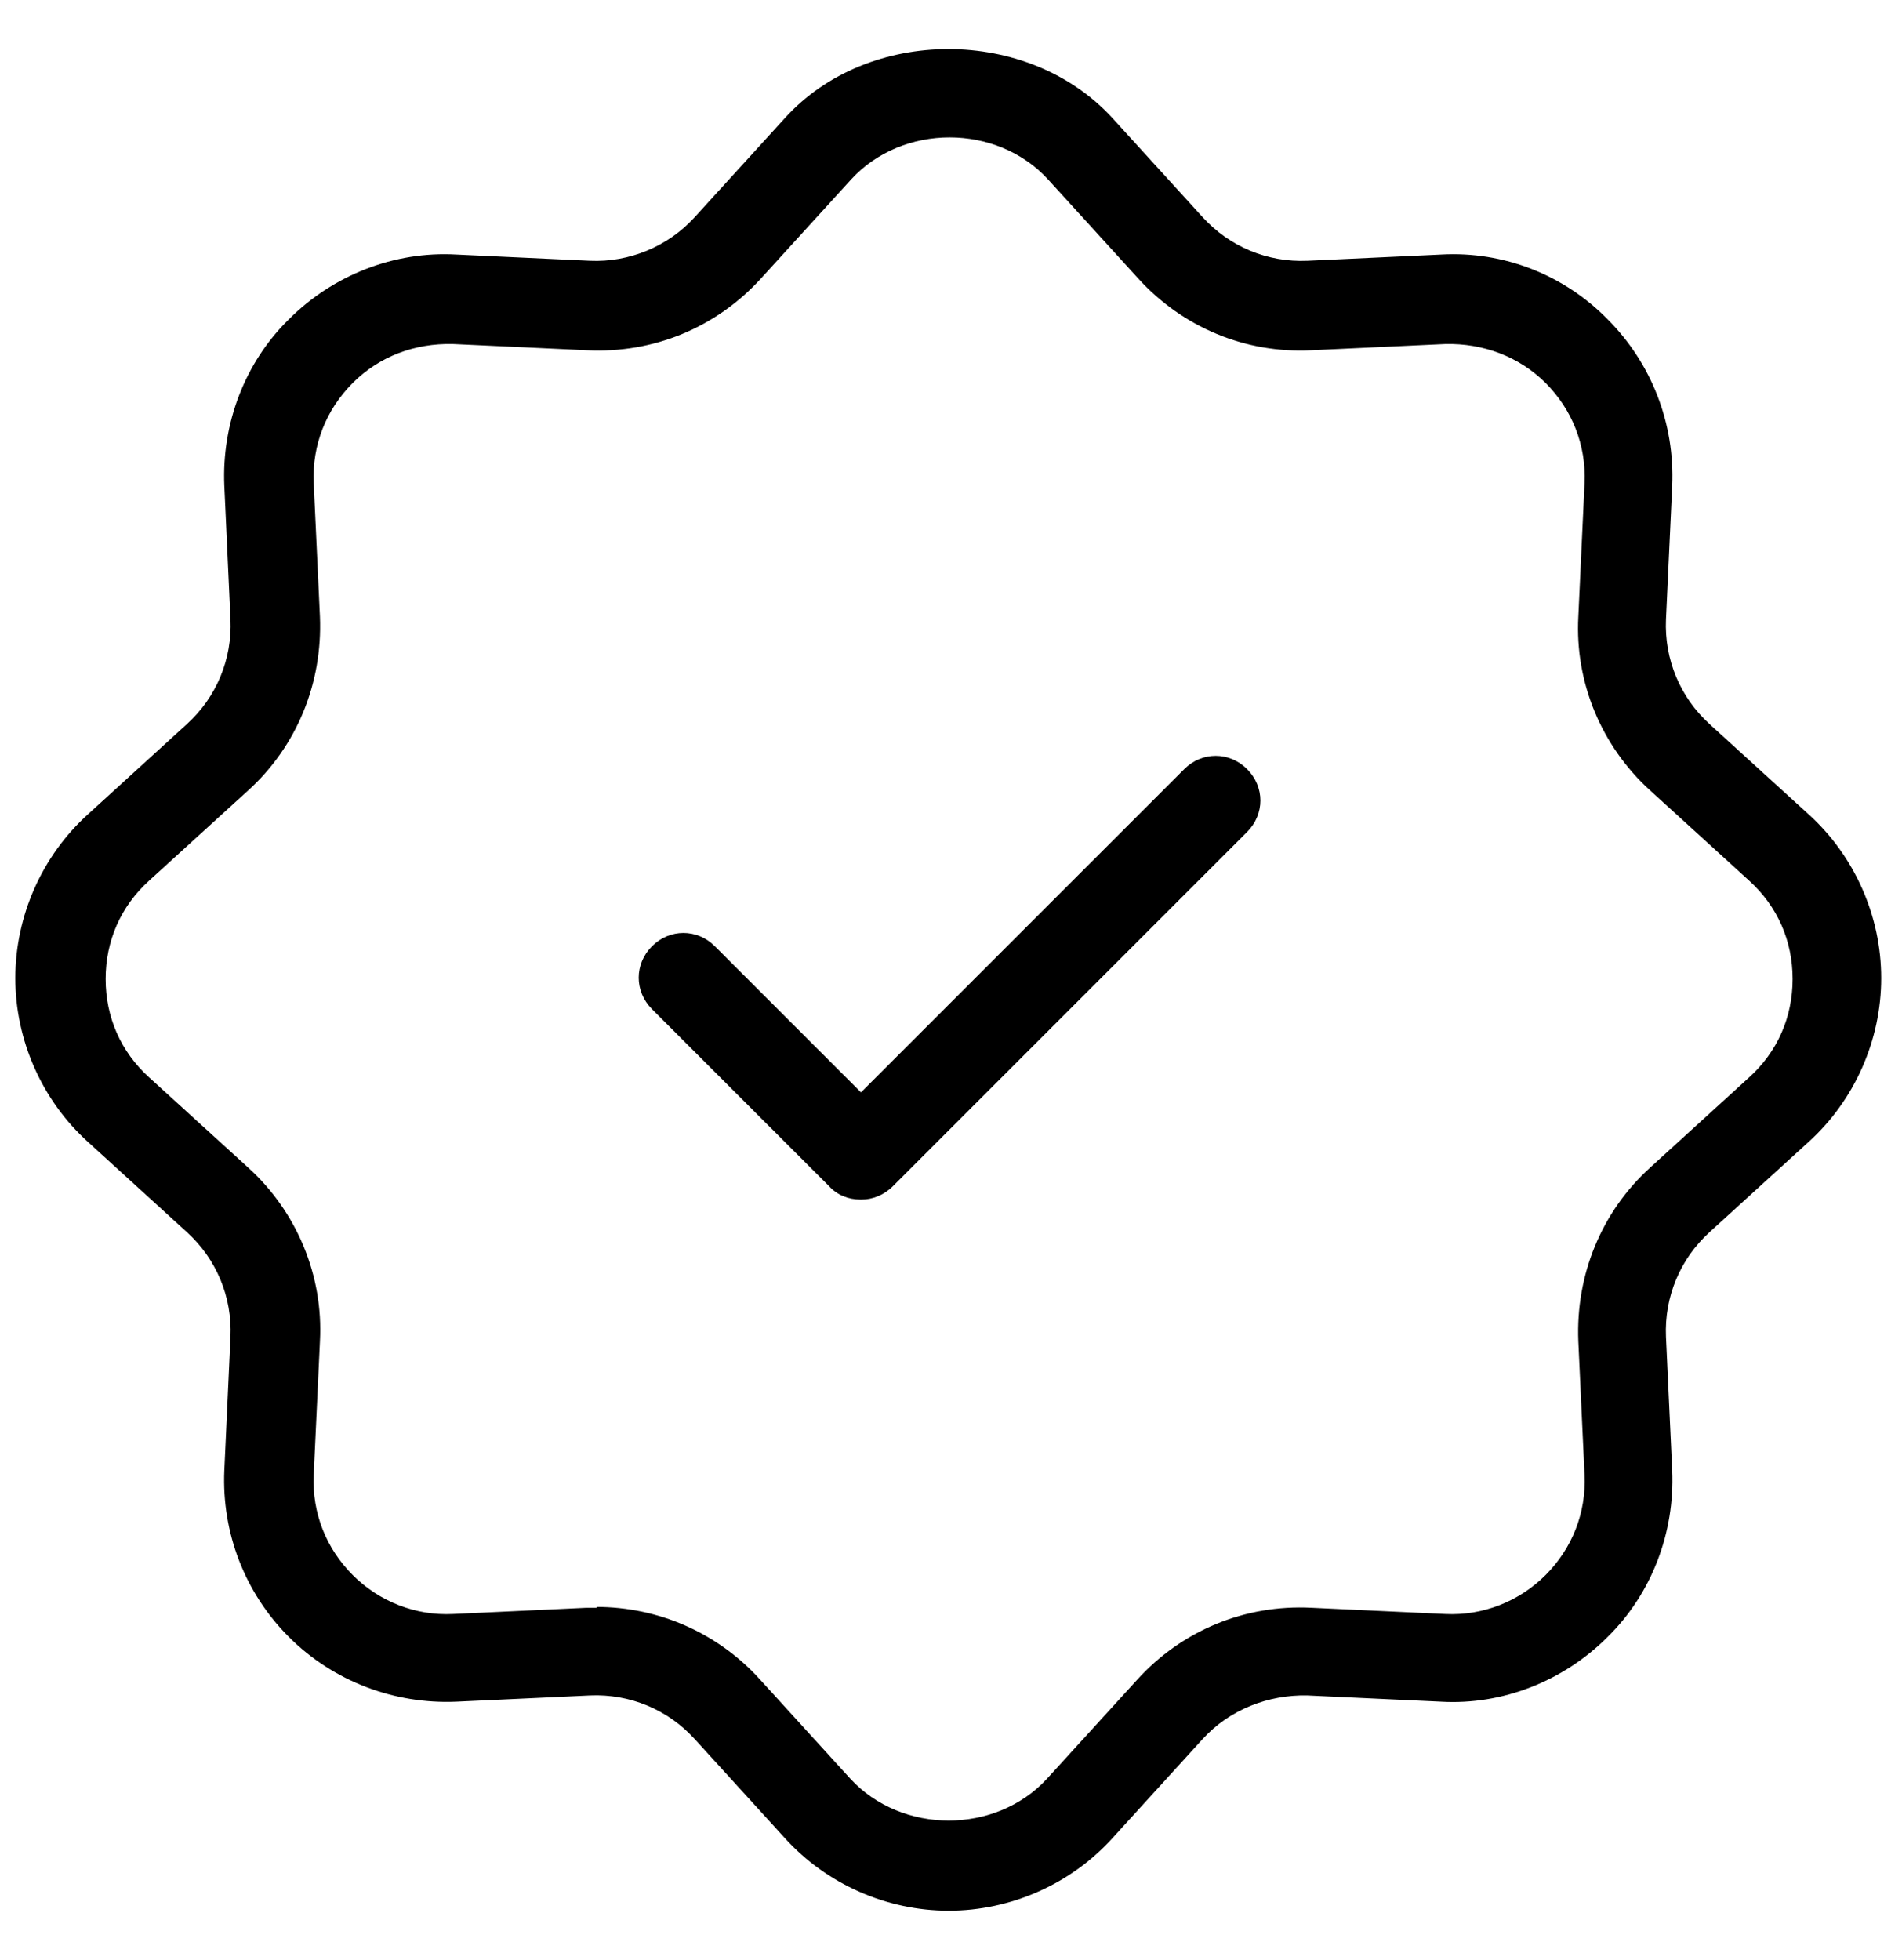
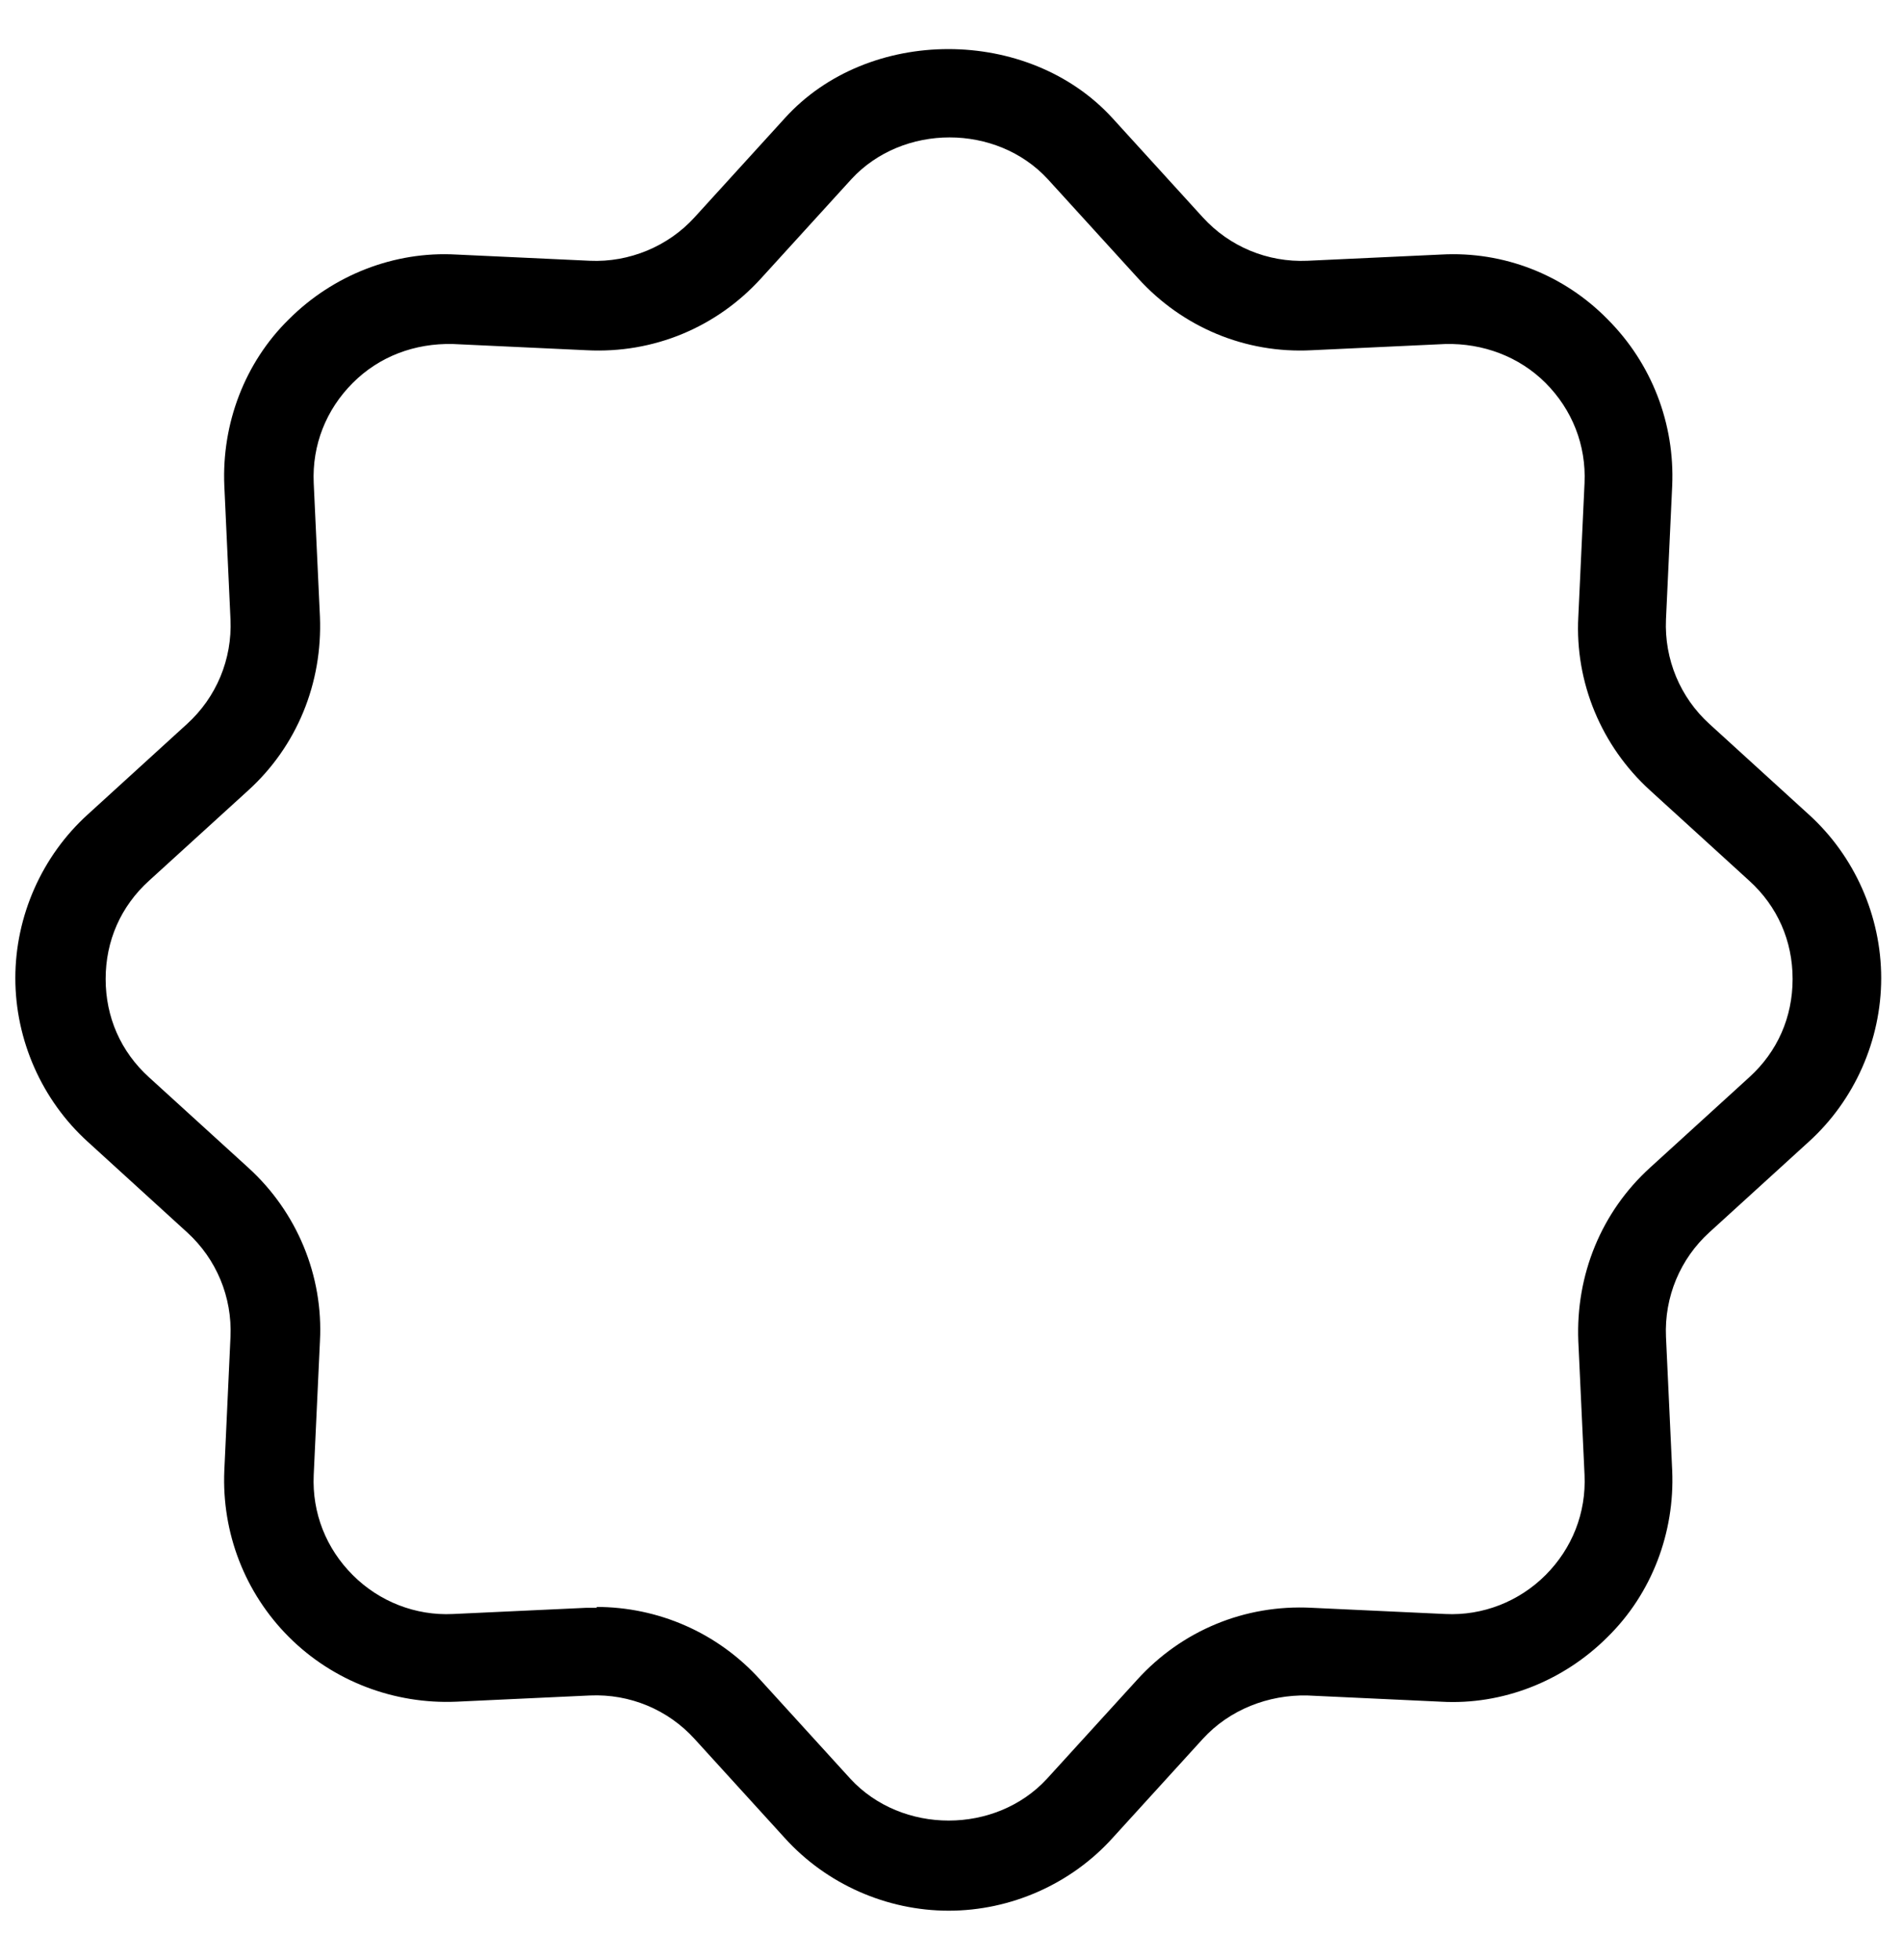
<svg xmlns="http://www.w3.org/2000/svg" fill="none" viewBox="0 0 33 34" height="34" width="33">
  <path fill="black" d="M16.46 33.148C15.384 33.148 14.34 32.687 13.617 31.888L12.05 30.167C11.589 29.66 10.929 29.384 10.237 29.414L7.917 29.522C6.842 29.568 5.782 29.169 5.013 28.4C4.245 27.632 3.846 26.587 3.892 25.512L3.999 23.192C4.03 22.5 3.753 21.84 3.246 21.379L1.526 19.811C0.727 19.089 0.266 18.044 0.266 16.969C0.266 15.893 0.727 14.849 1.526 14.127L3.246 12.559C3.753 12.098 4.03 11.438 3.999 10.746L3.892 8.426C3.846 7.351 4.245 6.291 5.013 5.538C5.782 4.77 6.842 4.355 7.917 4.416L10.237 4.524C10.913 4.554 11.589 4.278 12.05 3.771L13.617 2.05C15.062 0.452 17.843 0.452 19.302 2.05L20.869 3.771C21.331 4.278 21.991 4.554 22.683 4.524L25.003 4.416C26.093 4.355 27.138 4.77 27.891 5.538C28.659 6.306 29.059 7.351 29.013 8.426L28.905 10.746C28.875 11.438 29.151 12.098 29.658 12.559L31.379 14.127C32.178 14.849 32.639 15.893 32.639 16.969C32.639 18.044 32.178 19.089 31.379 19.811L29.658 21.379C29.151 21.84 28.875 22.5 28.905 23.192L29.013 25.512C29.059 26.587 28.659 27.647 27.891 28.4C27.123 29.169 26.063 29.583 25.003 29.522L22.683 29.414C22.006 29.399 21.331 29.66 20.869 30.167L19.302 31.888C18.58 32.687 17.535 33.148 16.46 33.148ZM10.345 27.878C11.42 27.878 12.45 28.323 13.187 29.138L14.754 30.859C15.646 31.826 17.274 31.826 18.165 30.859L19.733 29.138C20.501 28.293 21.592 27.832 22.759 27.893L25.079 28.001C25.725 28.032 26.355 27.786 26.816 27.325C27.276 26.864 27.522 26.249 27.492 25.588L27.384 23.268C27.338 22.116 27.784 21.025 28.629 20.257L30.349 18.69C30.841 18.244 31.102 17.645 31.102 16.984C31.102 16.324 30.841 15.725 30.349 15.279L28.629 13.712C27.784 12.944 27.323 11.837 27.384 10.7L27.492 8.38C27.522 7.72 27.276 7.105 26.816 6.644C26.355 6.183 25.725 5.953 25.079 5.968L22.759 6.076C21.607 6.137 20.516 5.676 19.748 4.831L18.181 3.11C17.29 2.142 15.661 2.142 14.77 3.11L13.203 4.831C12.434 5.676 11.344 6.137 10.176 6.076L7.856 5.968C7.195 5.953 6.58 6.183 6.12 6.644C5.659 7.105 5.413 7.72 5.443 8.38L5.551 10.7C5.597 11.853 5.152 12.944 4.307 13.712L2.586 15.279C2.094 15.725 1.833 16.324 1.833 16.984C1.833 17.645 2.094 18.244 2.586 18.69L4.307 20.257C5.152 21.025 5.612 22.131 5.551 23.268L5.443 25.588C5.413 26.249 5.659 26.864 6.12 27.325C6.58 27.786 7.21 28.032 7.856 28.001L10.176 27.893C10.176 27.893 10.299 27.893 10.36 27.893L10.345 27.878Z" />
-   <path fill="black" d="M14.923 20.81C14.723 20.81 14.524 20.733 14.385 20.579L11.312 17.507C11.005 17.199 11.005 16.723 11.312 16.416C11.62 16.108 12.096 16.108 12.403 16.416L14.938 18.951L20.547 13.343C20.854 13.036 21.33 13.036 21.637 13.343C21.945 13.65 21.945 14.126 21.637 14.434L15.492 20.579C15.338 20.733 15.138 20.81 14.954 20.81H14.923Z" />
</svg>